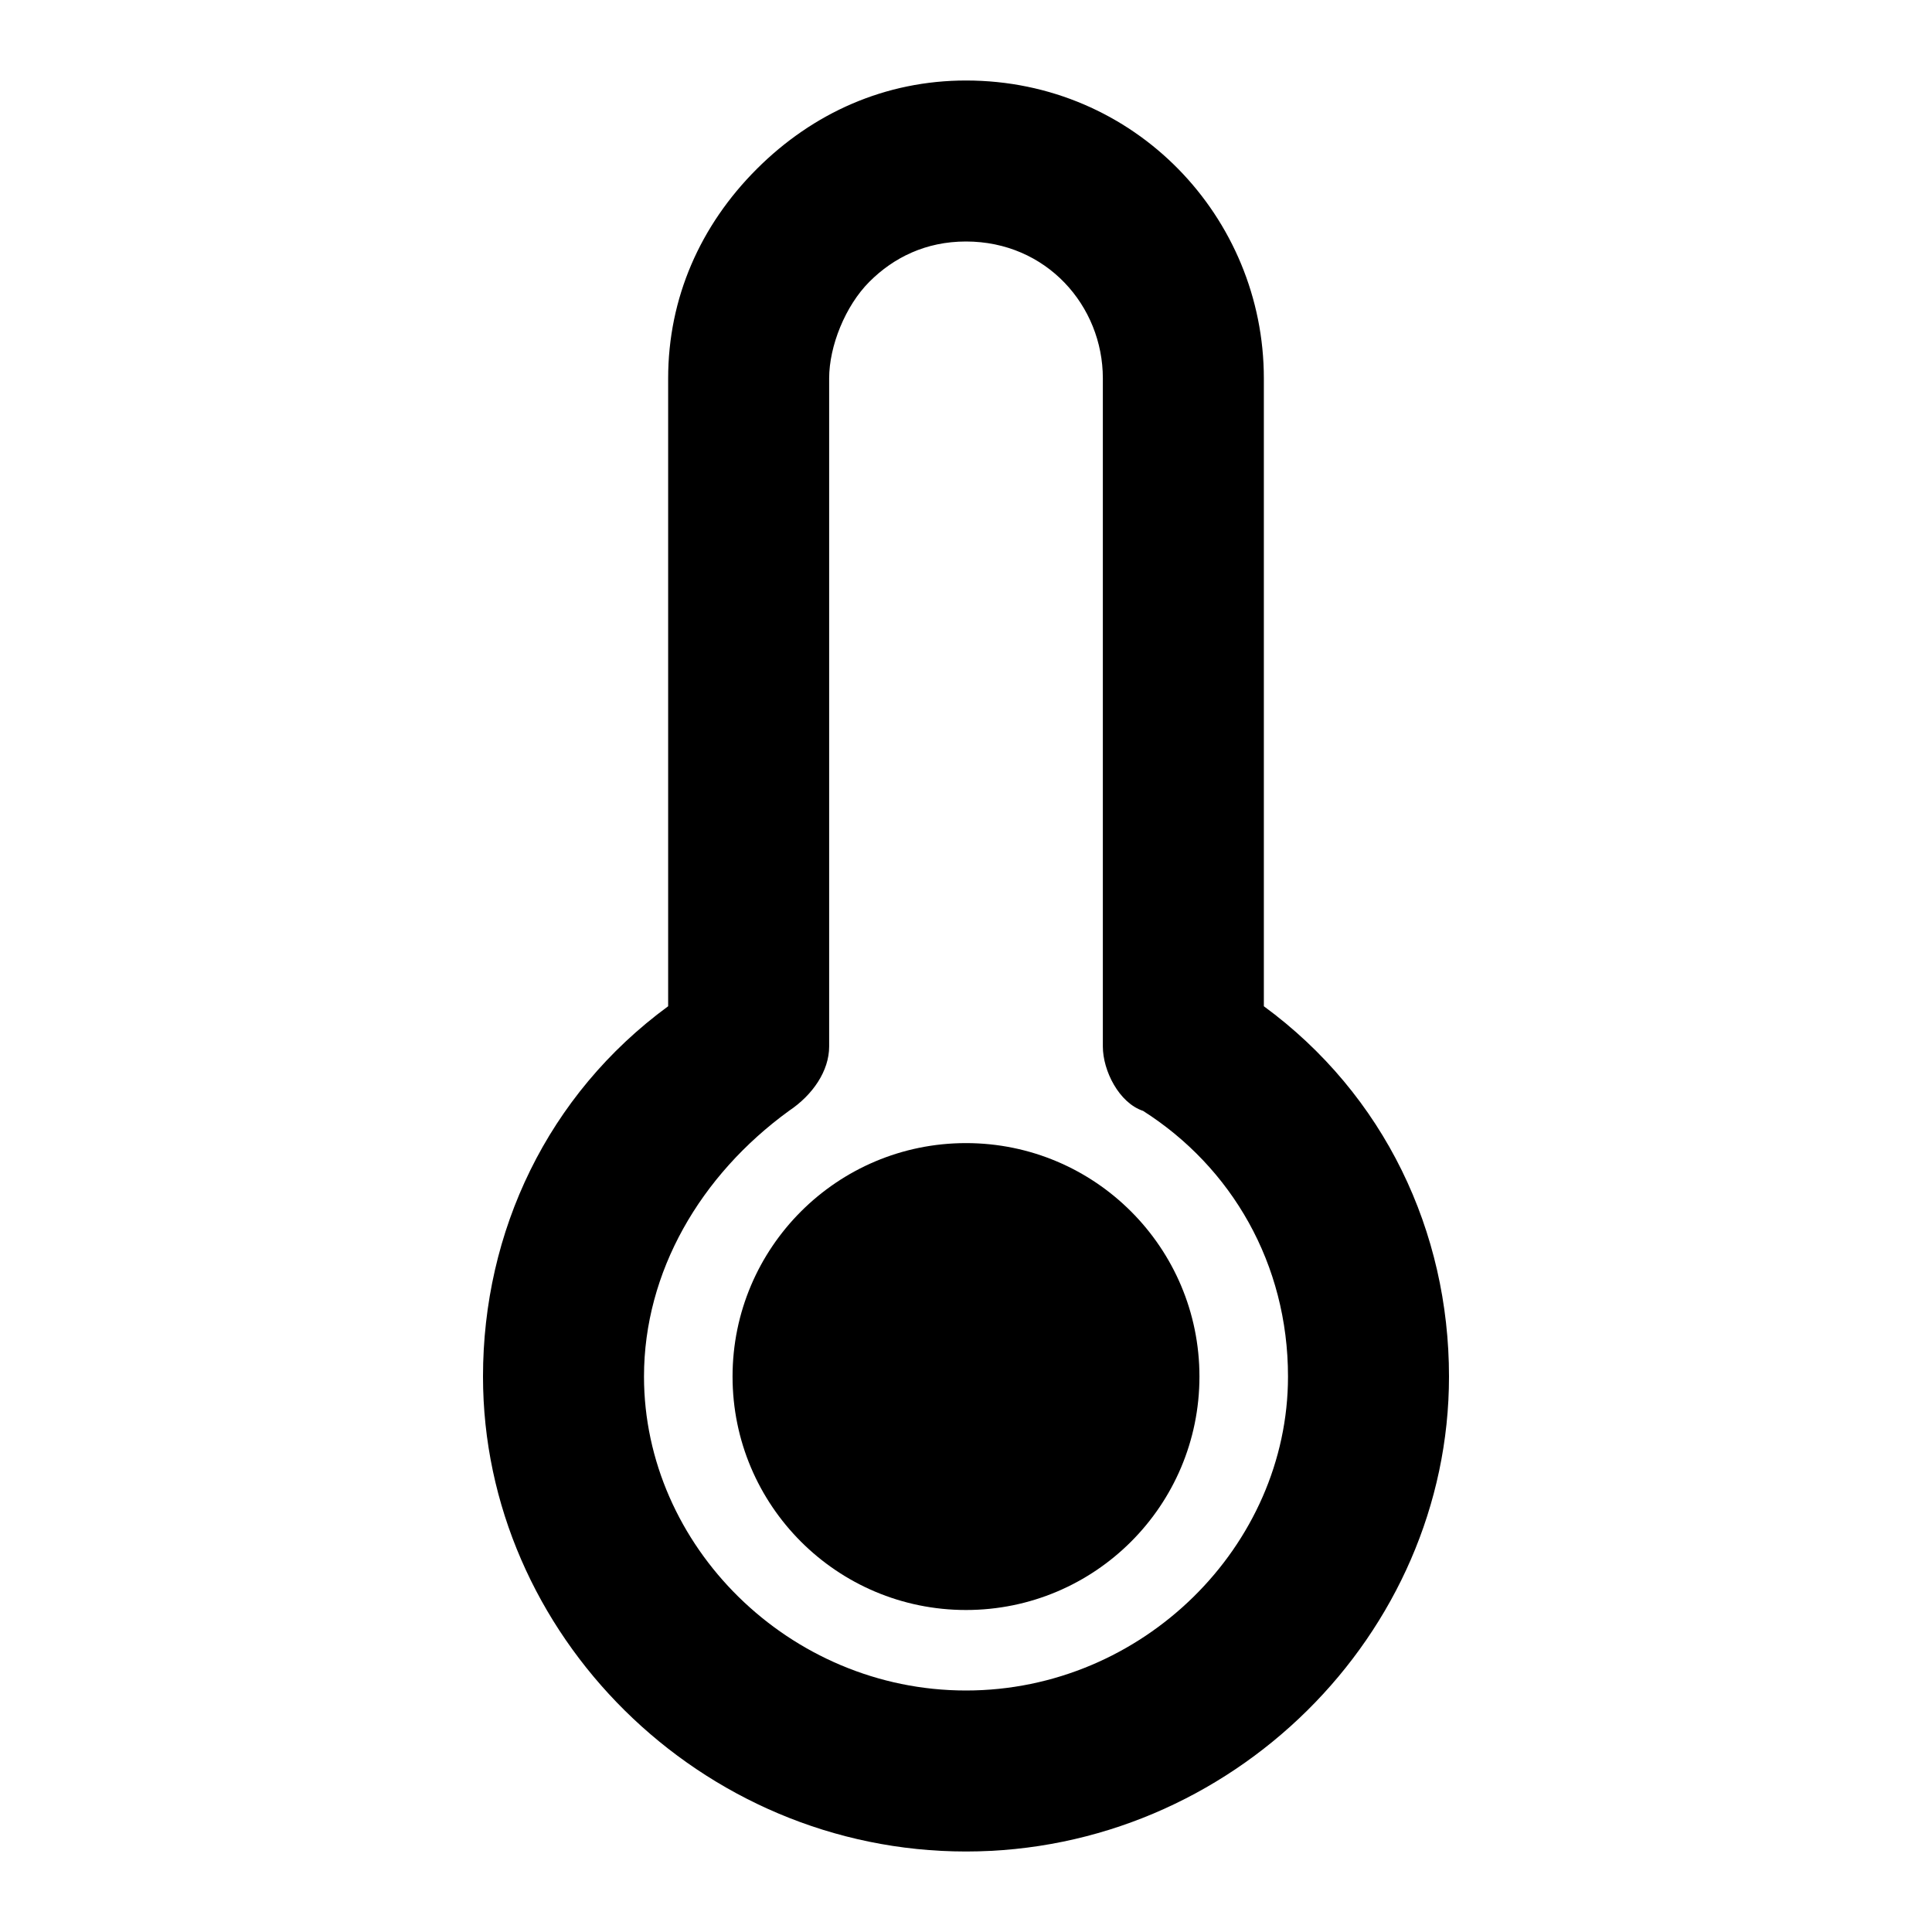
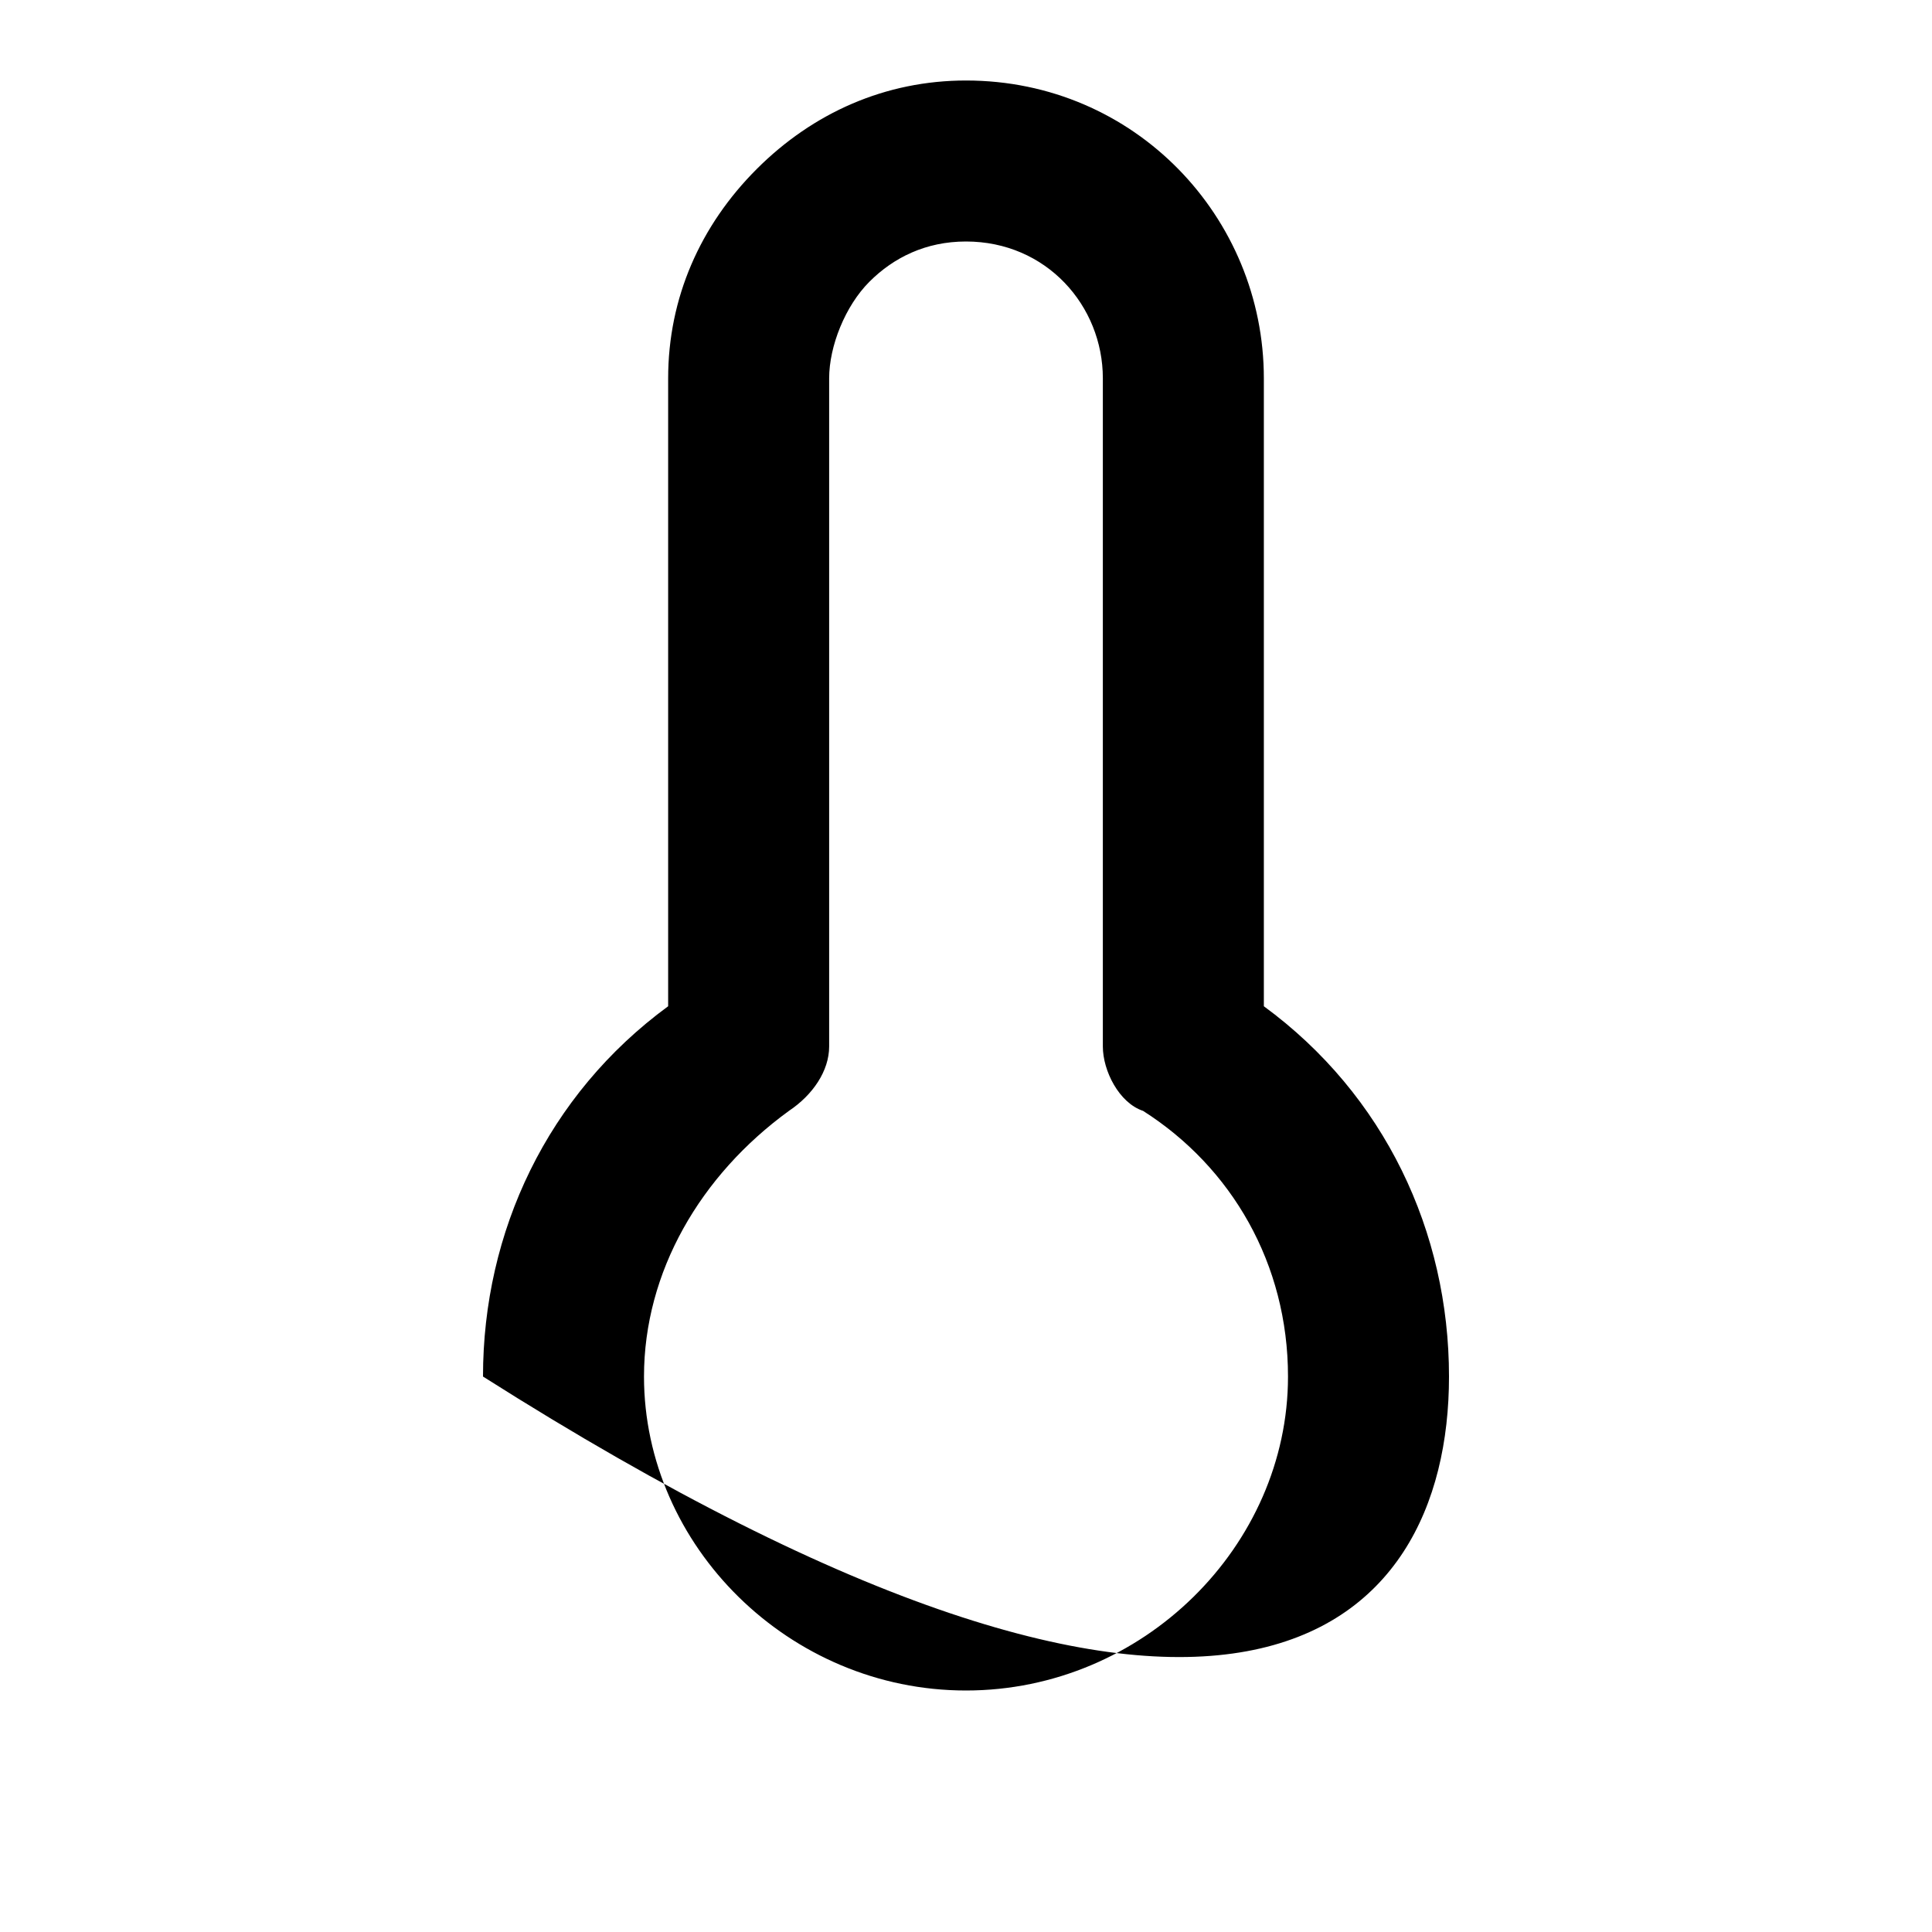
<svg xmlns="http://www.w3.org/2000/svg" width="24" height="24" viewBox="0 0 24 24" fill="none">
-   <path d="M15.7 12.5V4.7C15.7 2.7 14.1 1 12 1C11 1 10.1 1.4 9.4 2.1C8.7 2.8 8.3 3.7 8.3 4.7V12.5C6.8 13.6 6 15.3 6 17.1C6 20.3 8.7 23 12 23C15.3 23 18 20.3 18 17.1C18 15.3 17.2 13.6 15.7 12.5ZM12 21C9.8 21 8 19.2 8 17.1C8 15.8 8.7 14.6 9.8 13.8C10.1 13.6 10.3 13.3 10.3 13V4.7C10.3 4.3 10.5 3.8 10.8 3.5C11.1 3.2 11.5 3 12 3C13 3 13.7 3.8 13.7 4.7V13C13.7 13.3 13.9 13.7 14.2 13.8C15.3 14.5 16 15.7 16 17.1C16 19.2 14.2 21 12 21Z" fill="black" />
-   <path d="M12 20C13.602 20 14.9 18.702 14.9 17.1C14.9 15.499 13.602 14.2 12 14.2C10.399 14.2 9.1 15.499 9.1 17.1C9.1 18.702 10.399 20 12 20Z" fill="black" />
+   <path d="M15.7 12.5V4.7C15.7 2.7 14.1 1 12 1C11 1 10.1 1.4 9.4 2.1C8.7 2.8 8.3 3.7 8.3 4.7V12.5C6.8 13.6 6 15.3 6 17.1C15.3 23 18 20.3 18 17.1C18 15.3 17.2 13.6 15.7 12.5ZM12 21C9.8 21 8 19.2 8 17.1C8 15.8 8.7 14.6 9.8 13.8C10.1 13.6 10.3 13.3 10.3 13V4.7C10.3 4.3 10.5 3.8 10.8 3.5C11.1 3.2 11.5 3 12 3C13 3 13.7 3.8 13.7 4.7V13C13.7 13.3 13.9 13.7 14.2 13.8C15.3 14.5 16 15.7 16 17.1C16 19.2 14.2 21 12 21Z" fill="black" />
</svg>